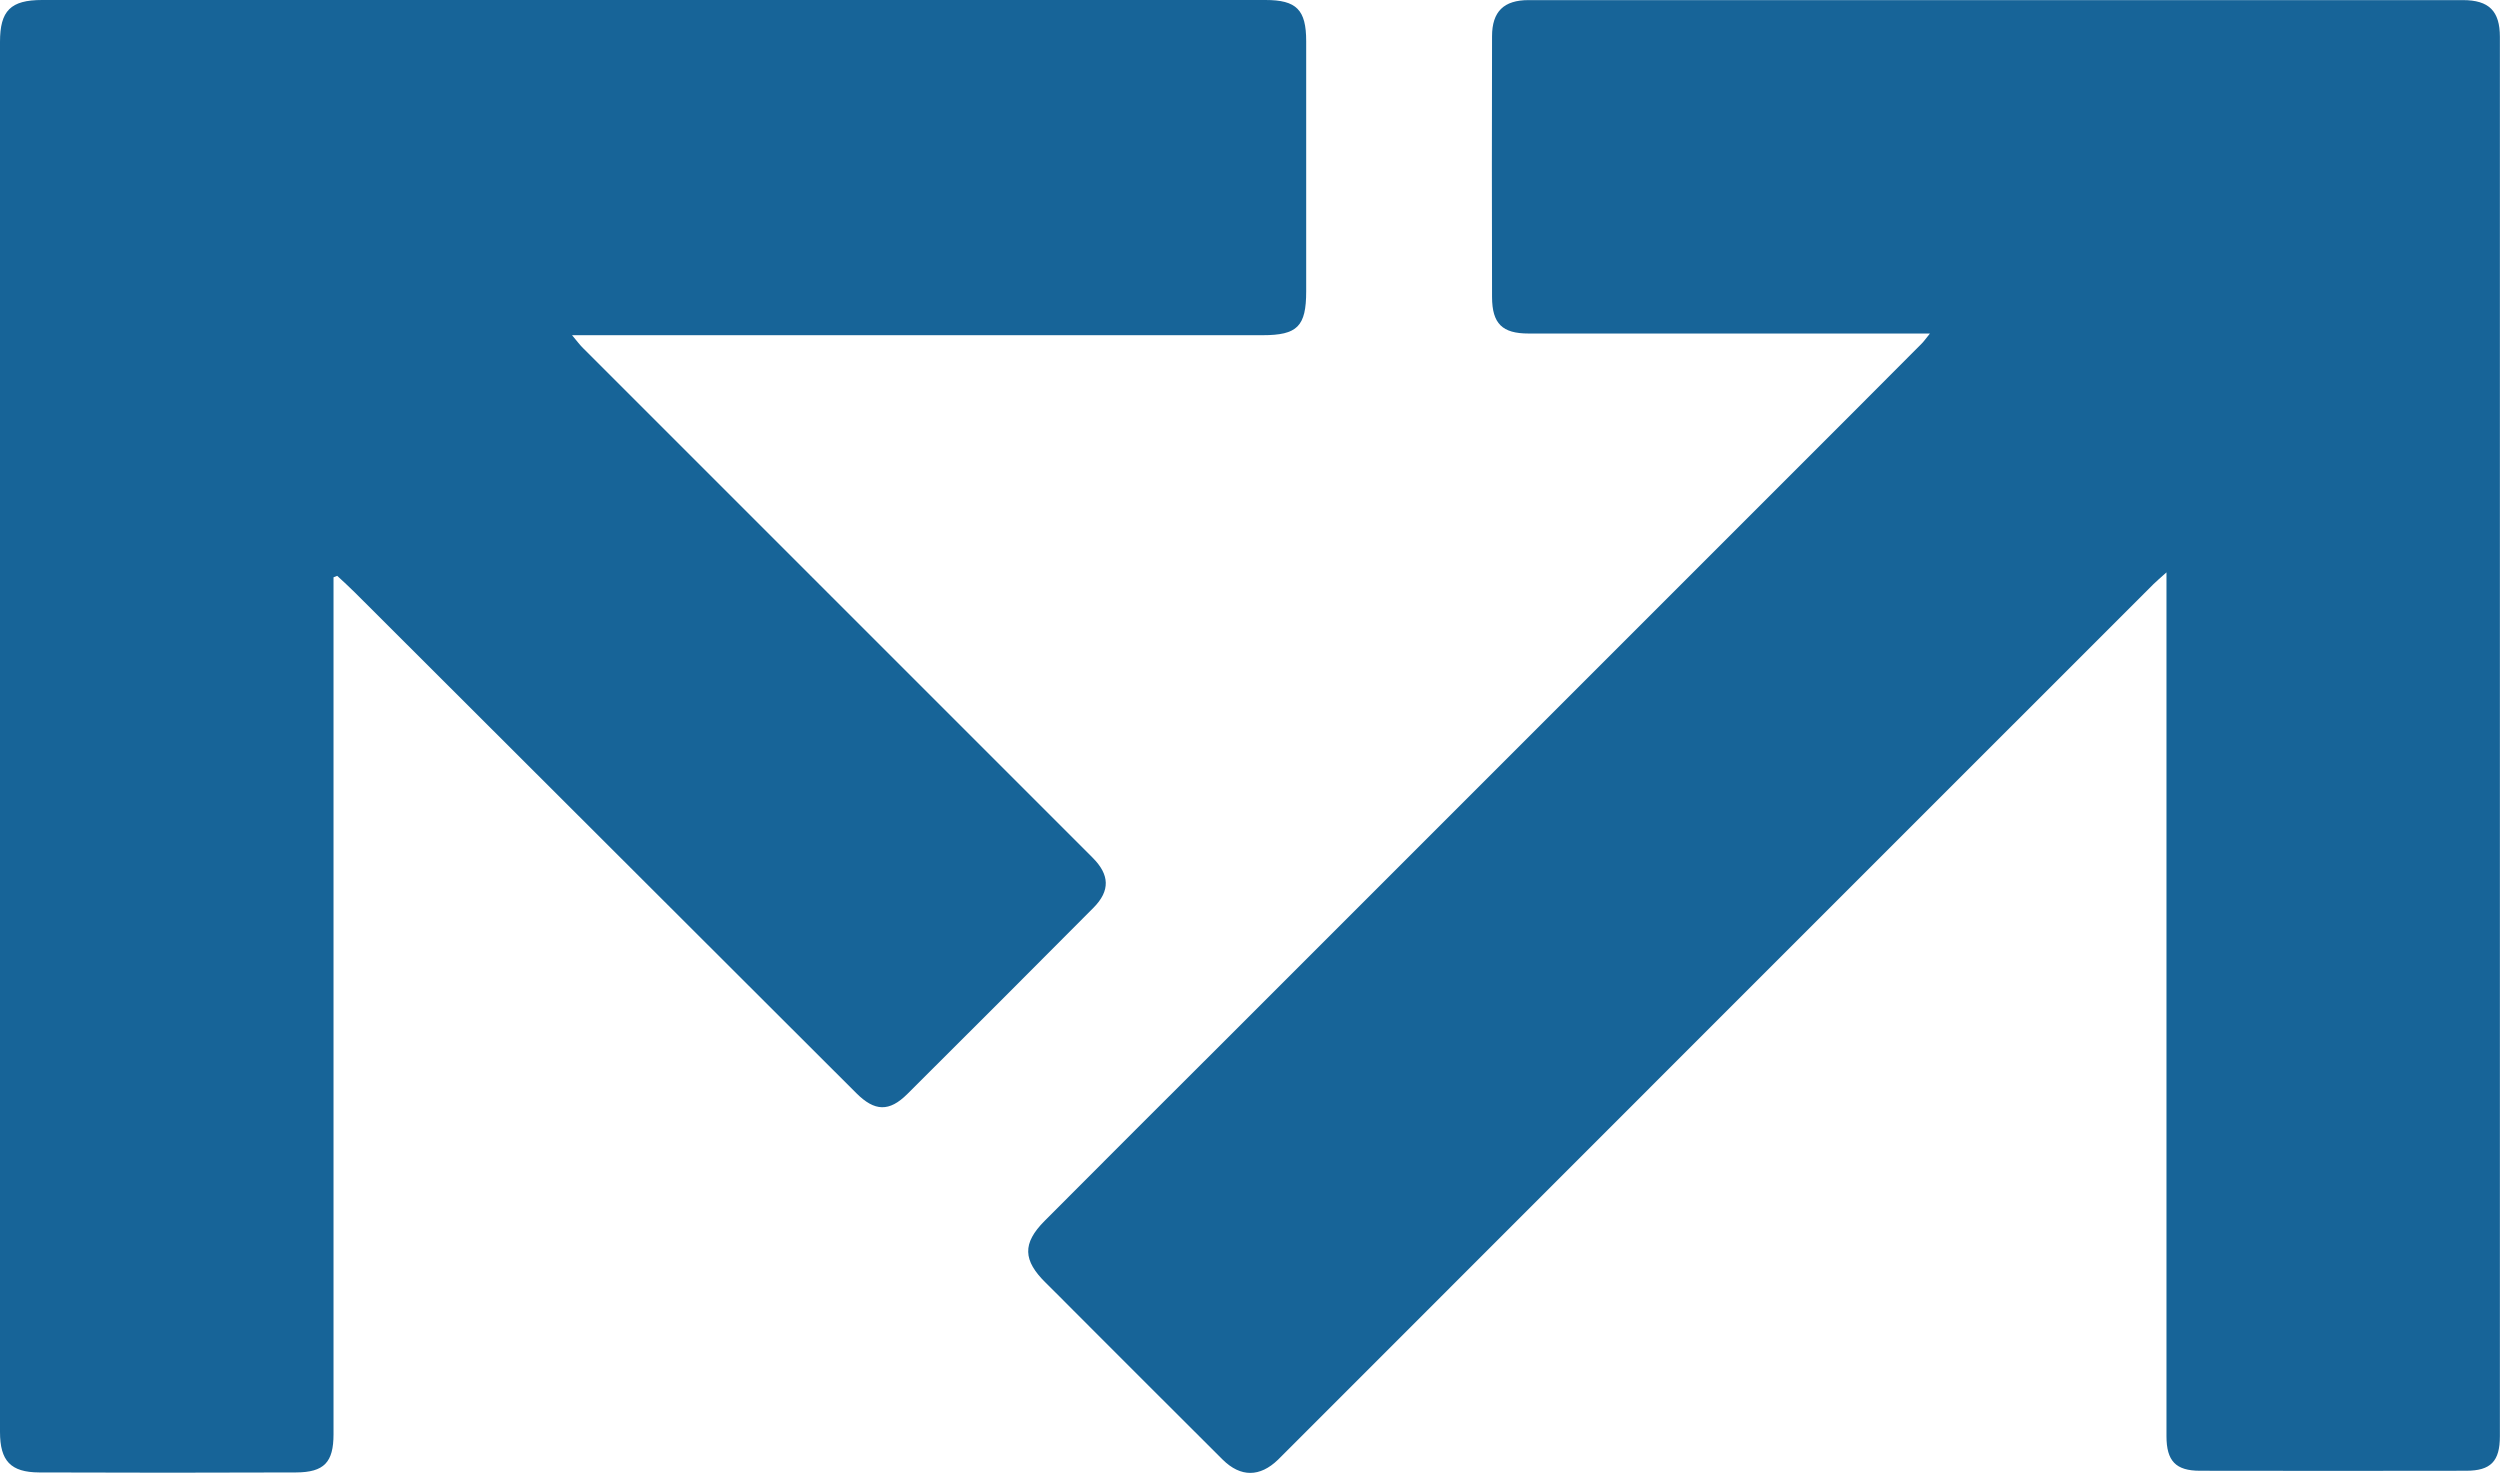
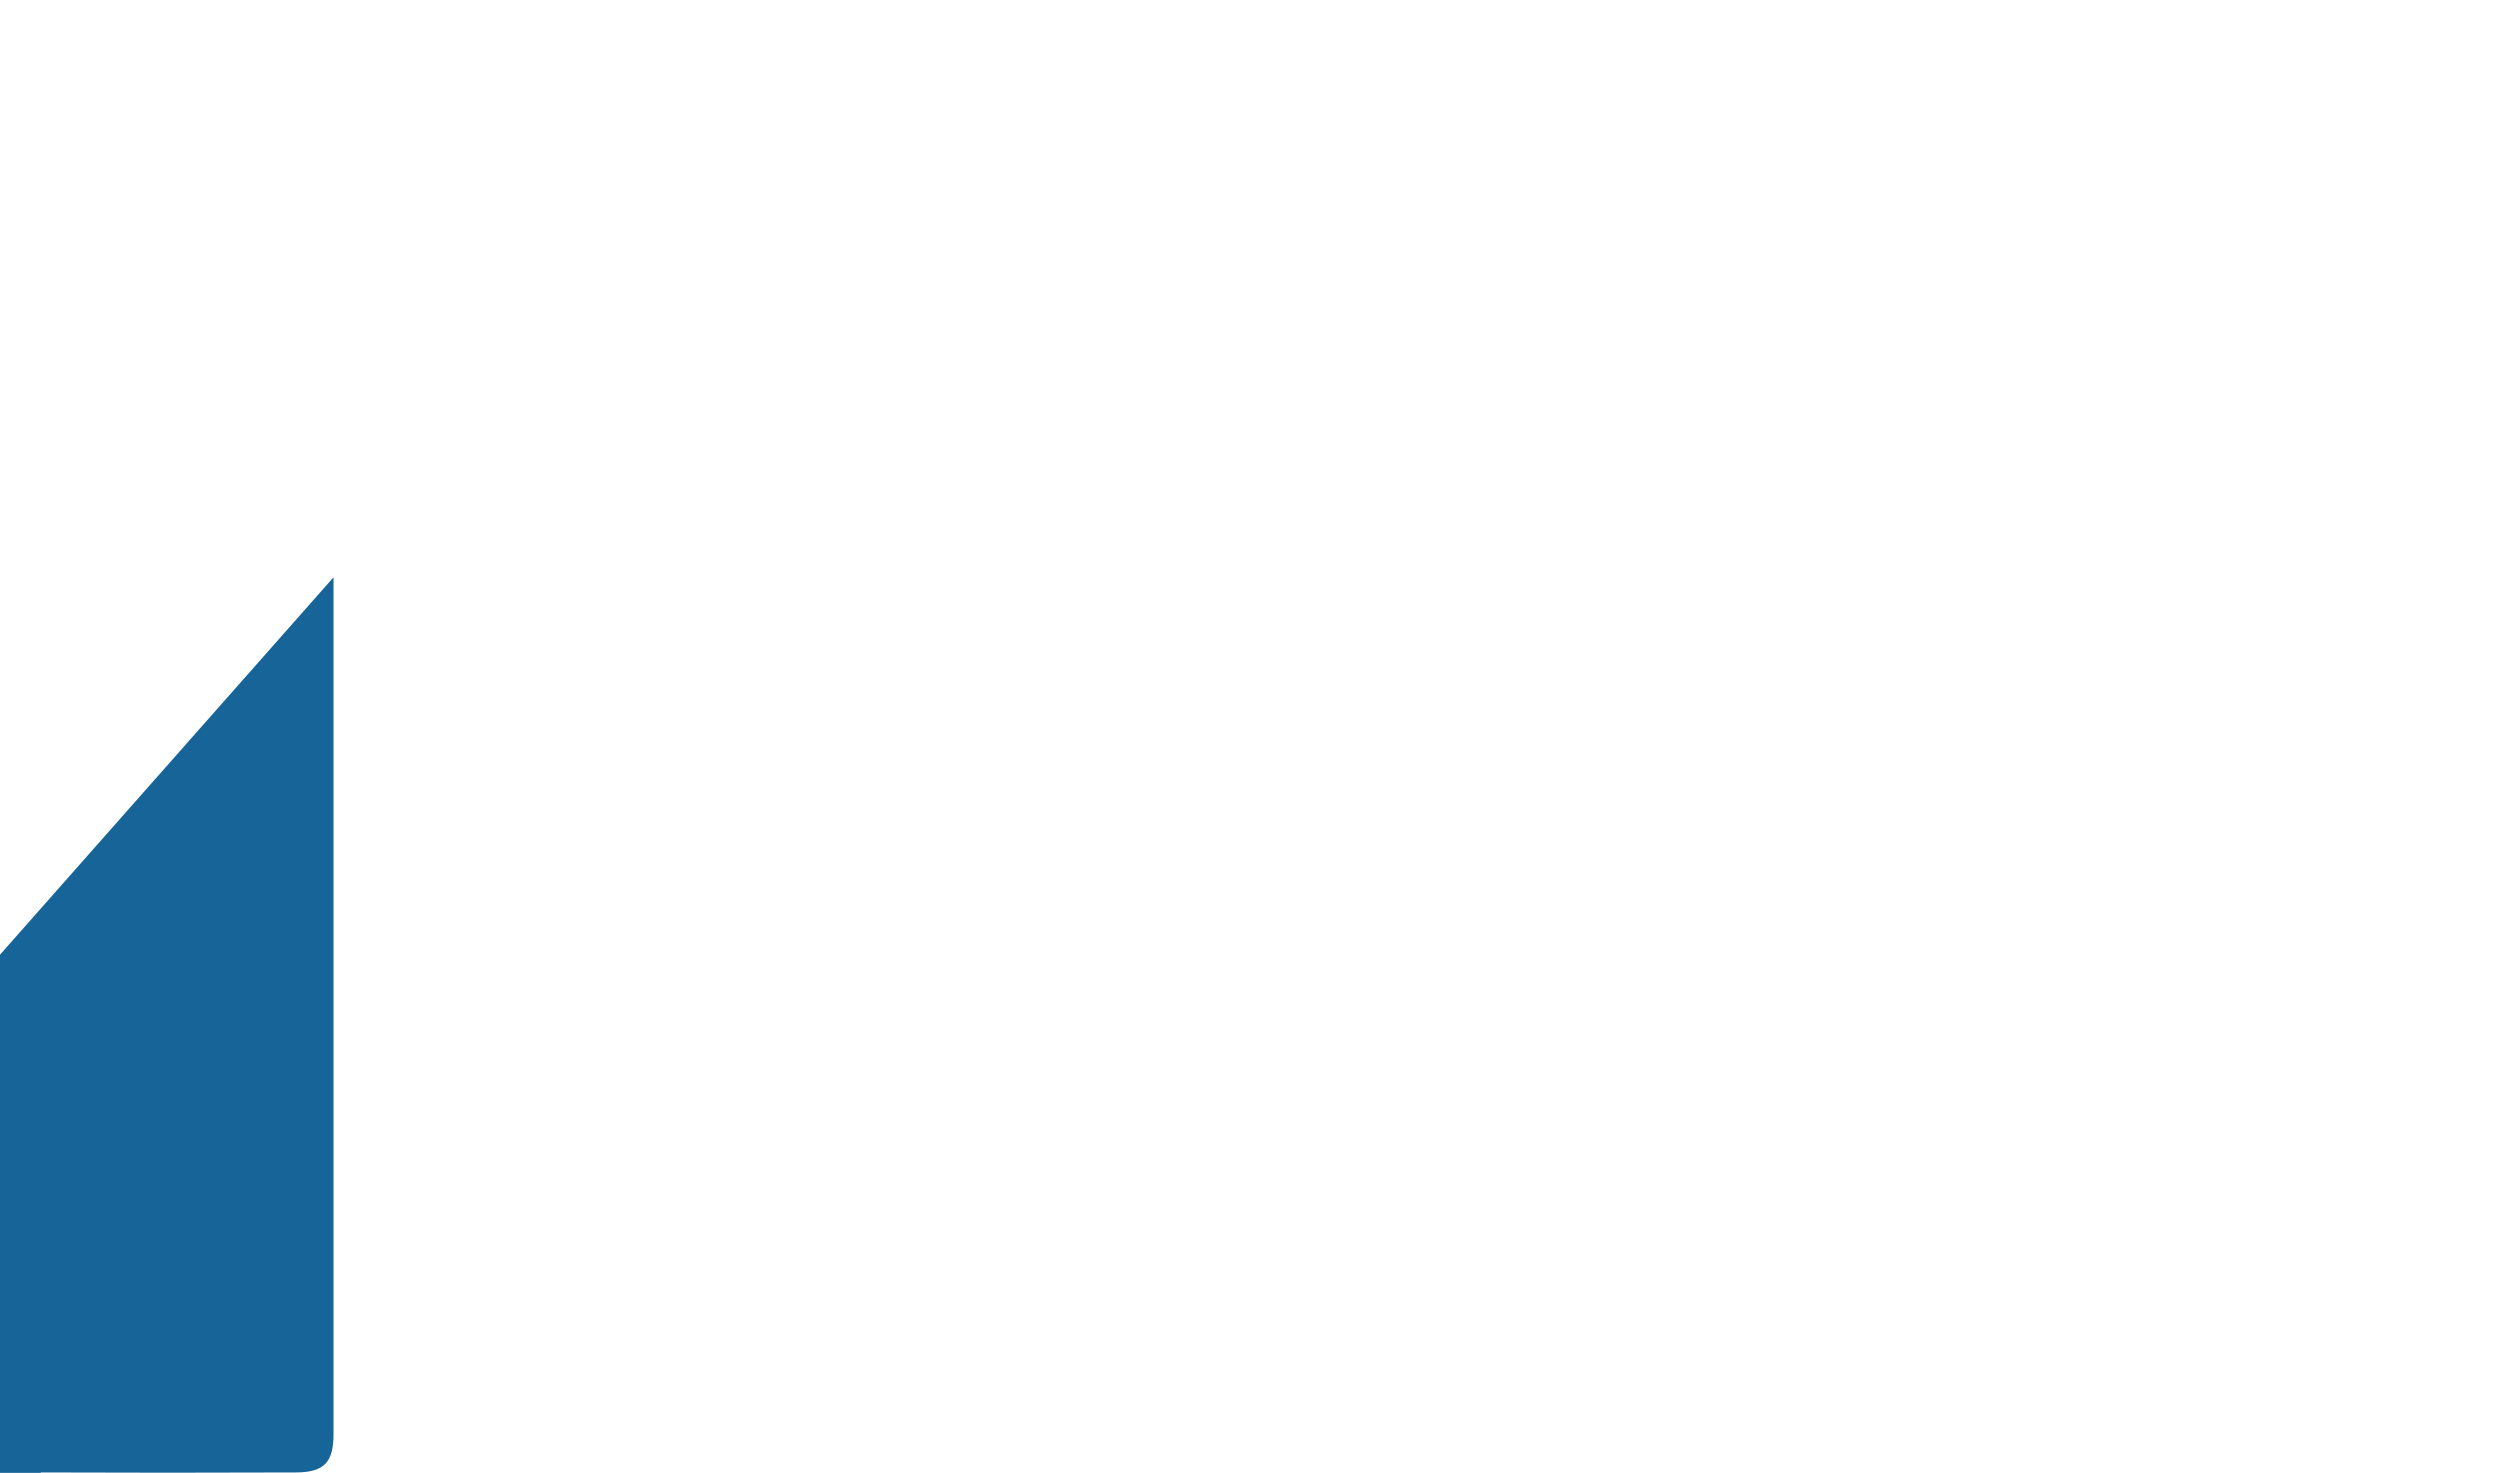
<svg xmlns="http://www.w3.org/2000/svg" id="Layer_1" fill="#176498" data-name="Layer 1" viewBox="0 0 223.15 131.47">
-   <path d="m172.25,29.77c-.79,0-1.26,0-1.73,0-11.36,0-22.72,0-34.08,0-2.34,0-3.25-.87-3.26-3.25-.02-7.76-.02-15.52,0-23.28,0-2.22,1.06-3.23,3.26-3.23,27.8,0,55.6,0,83.4,0,2.33,0,3.3.98,3.3,3.28,0,41.64,0,83.28,0,124.91,0,2.23-.81,3.08-3.01,3.08-7.92.02-15.84.01-23.76,0-2.17,0-2.99-.88-2.99-3.09,0-25.08,0-50.16,0-75.24,0-.51,0-1.01,0-1.86-.55.5-.87.76-1.16,1.05-25.77,25.76-51.53,51.53-77.29,77.3-.28.28-.56.57-.85.85-1.62,1.57-3.34,1.58-4.94,0-4.45-4.43-8.88-8.87-13.32-13.31-.82-.82-1.63-1.65-2.46-2.46-2.06-2.02-2.12-3.53-.12-5.54,5.44-5.47,10.91-10.92,16.37-16.37,9.19-9.19,18.38-18.38,27.57-27.57,9.36-9.36,18.72-18.72,28.08-28.08,2.09-2.09,4.18-4.19,6.27-6.29.19-.19.35-.42.73-.89Z" />
-   <path d="m29.77,51.53v1.74c0,24.92,0,49.83,0,74.75,0,2.5-.83,3.4-3.35,3.41-7.64.03-15.28.03-22.92,0-2.56-.01-3.5-1.04-3.5-3.62C0,86.44,0,45.09,0,3.74,0,.95.95,0,3.76,0,40.16,0,76.55,0,112.95,0c2.78,0,3.64.87,3.64,3.68,0,7.44,0,14.88,0,22.32,0,3.13-.78,3.92-3.89,3.92-19.88,0-39.75,0-59.63,0-.55,0-1.11,0-2.01,0,.47.56.71.89,1,1.17,15.16,15.16,30.31,30.32,45.47,45.47,1.51,1.51,1.59,2.94.07,4.47-5.52,5.56-11.07,11.1-16.62,16.63-1.61,1.6-2.91,1.55-4.54-.08-14.92-14.89-29.83-29.78-44.74-44.67-.52-.52-1.06-1.01-1.6-1.51-.11.04-.22.09-.33.13Z" />
+   <path d="m29.77,51.53v1.74c0,24.92,0,49.83,0,74.75,0,2.5-.83,3.4-3.35,3.41-7.64.03-15.28.03-22.92,0-2.56-.01-3.5-1.04-3.5-3.62c2.78,0,3.64.87,3.64,3.68,0,7.44,0,14.88,0,22.32,0,3.13-.78,3.92-3.89,3.92-19.88,0-39.75,0-59.63,0-.55,0-1.11,0-2.01,0,.47.56.71.89,1,1.17,15.16,15.16,30.31,30.32,45.47,45.47,1.51,1.51,1.59,2.94.07,4.47-5.52,5.56-11.07,11.1-16.62,16.63-1.61,1.6-2.91,1.55-4.54-.08-14.92-14.89-29.83-29.78-44.74-44.67-.52-.52-1.06-1.01-1.6-1.51-.11.04-.22.09-.33.13Z" />
</svg>